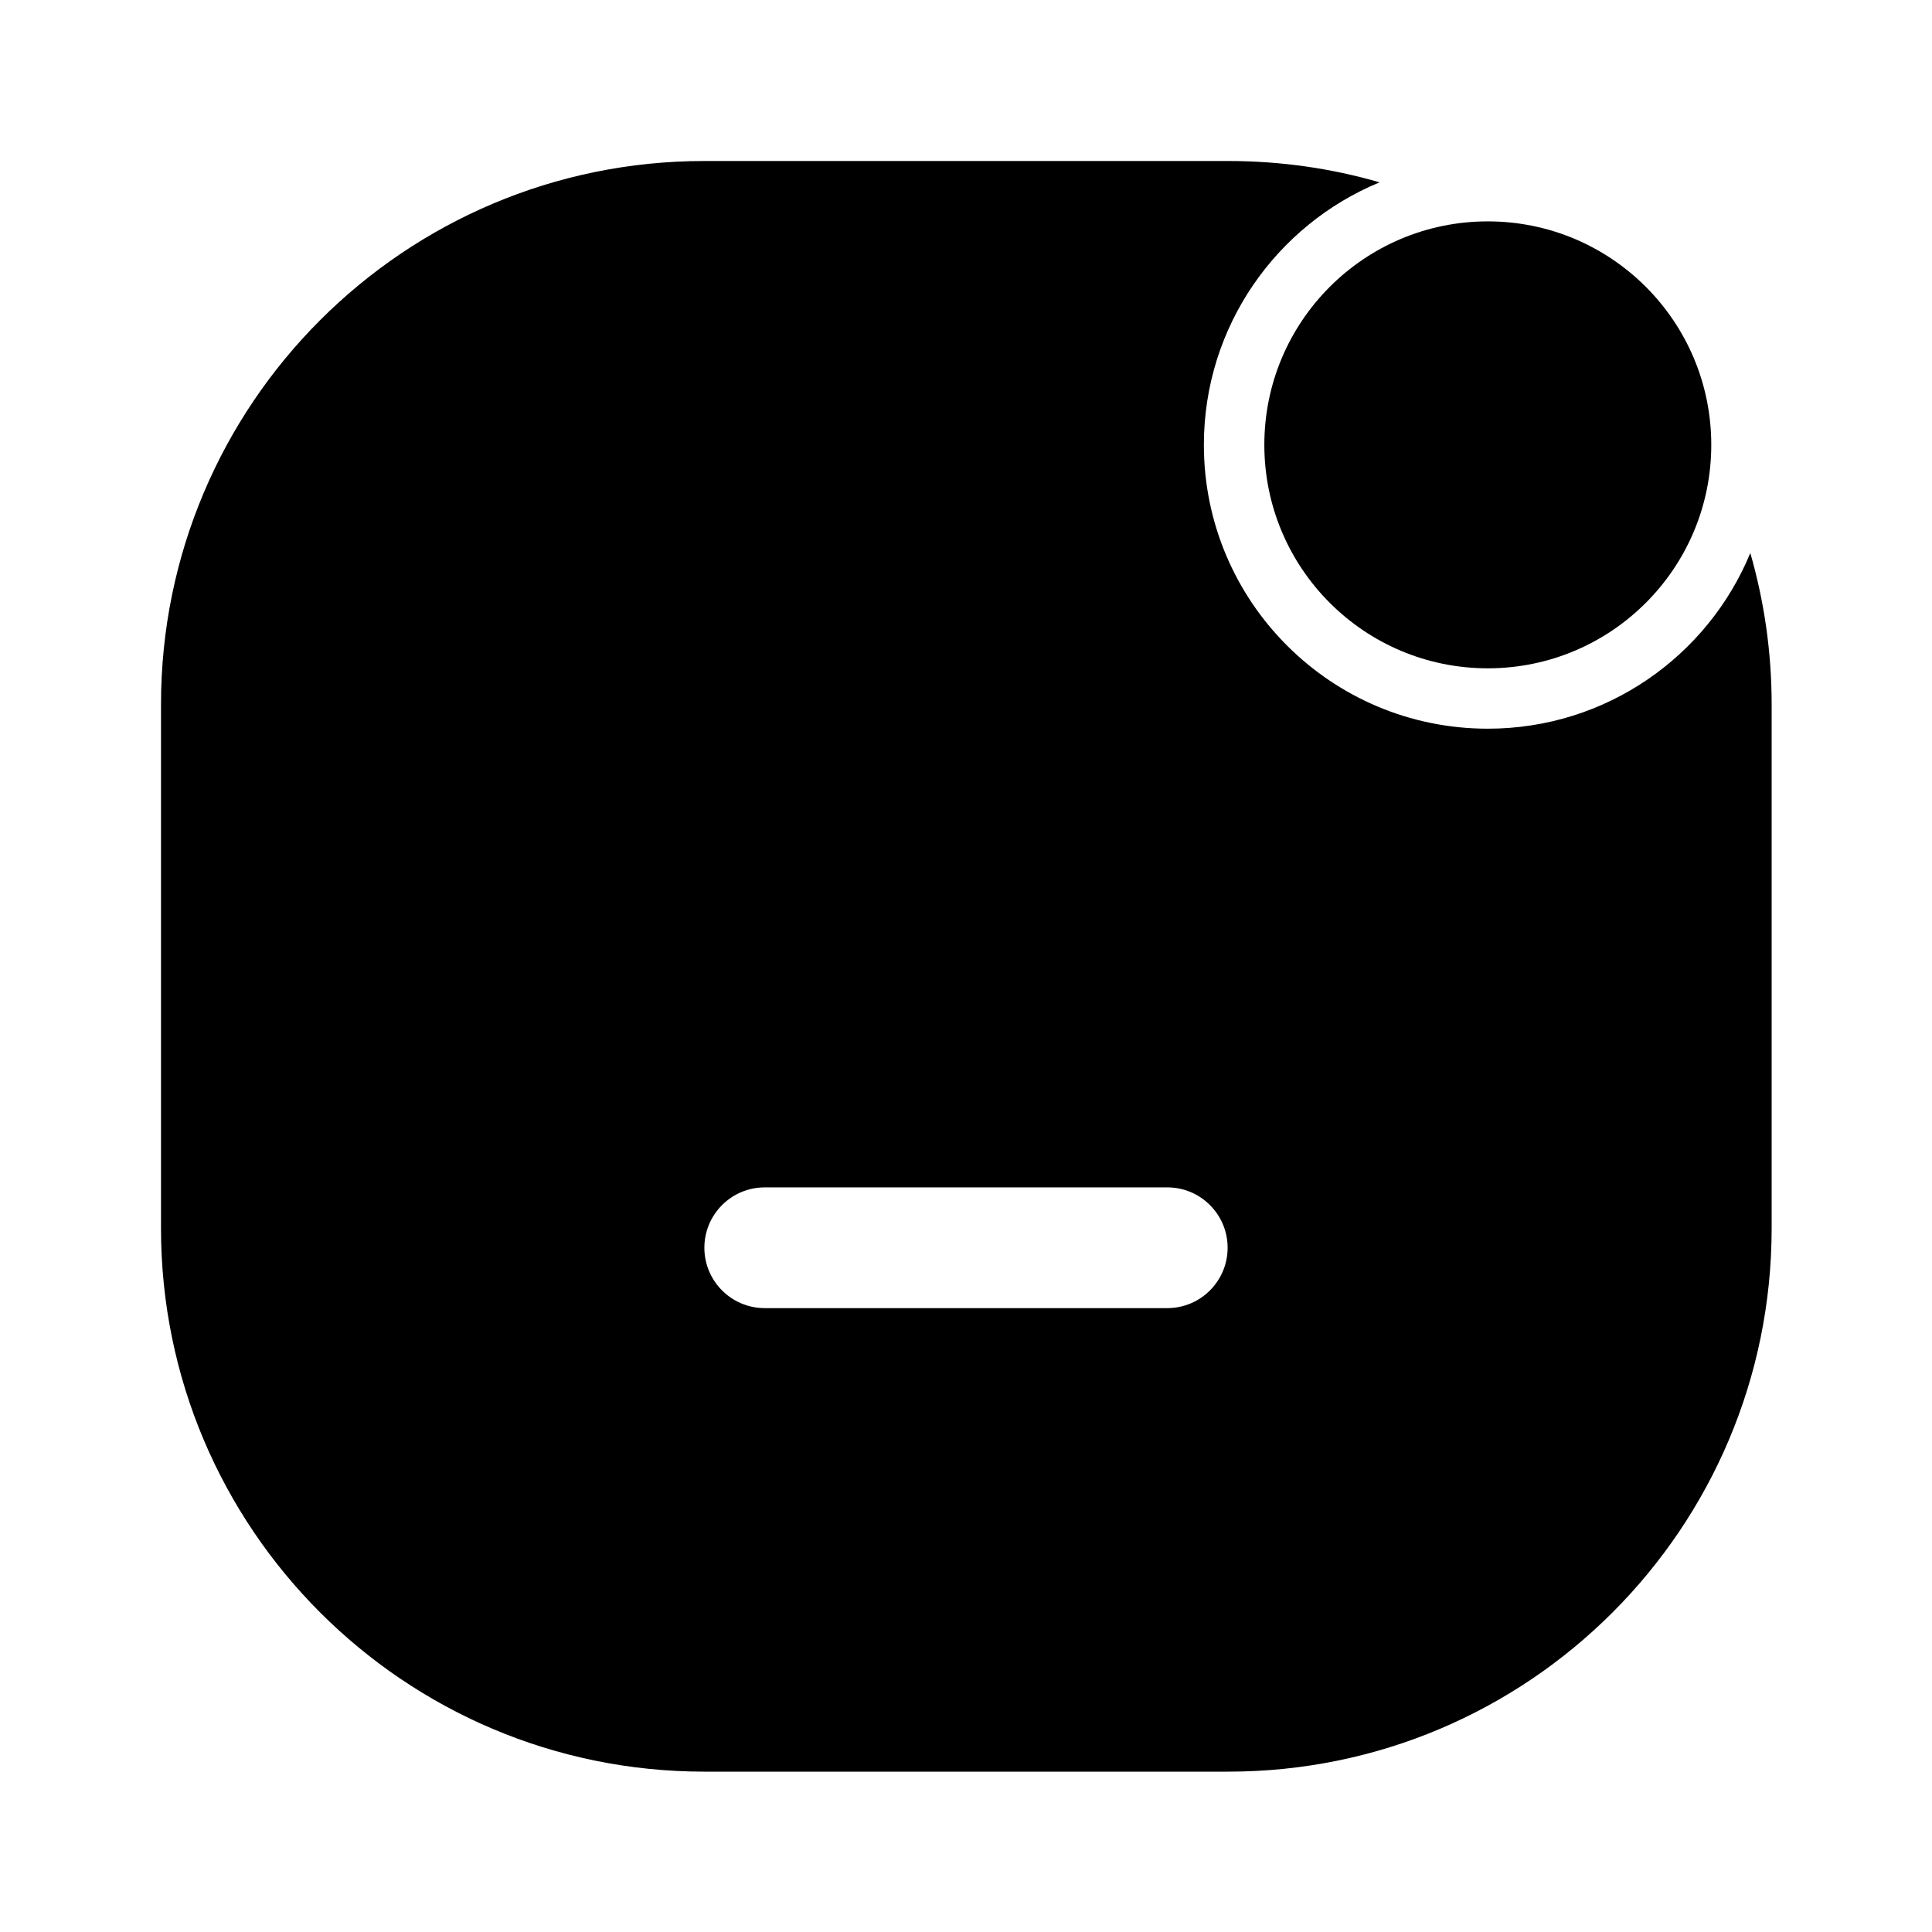
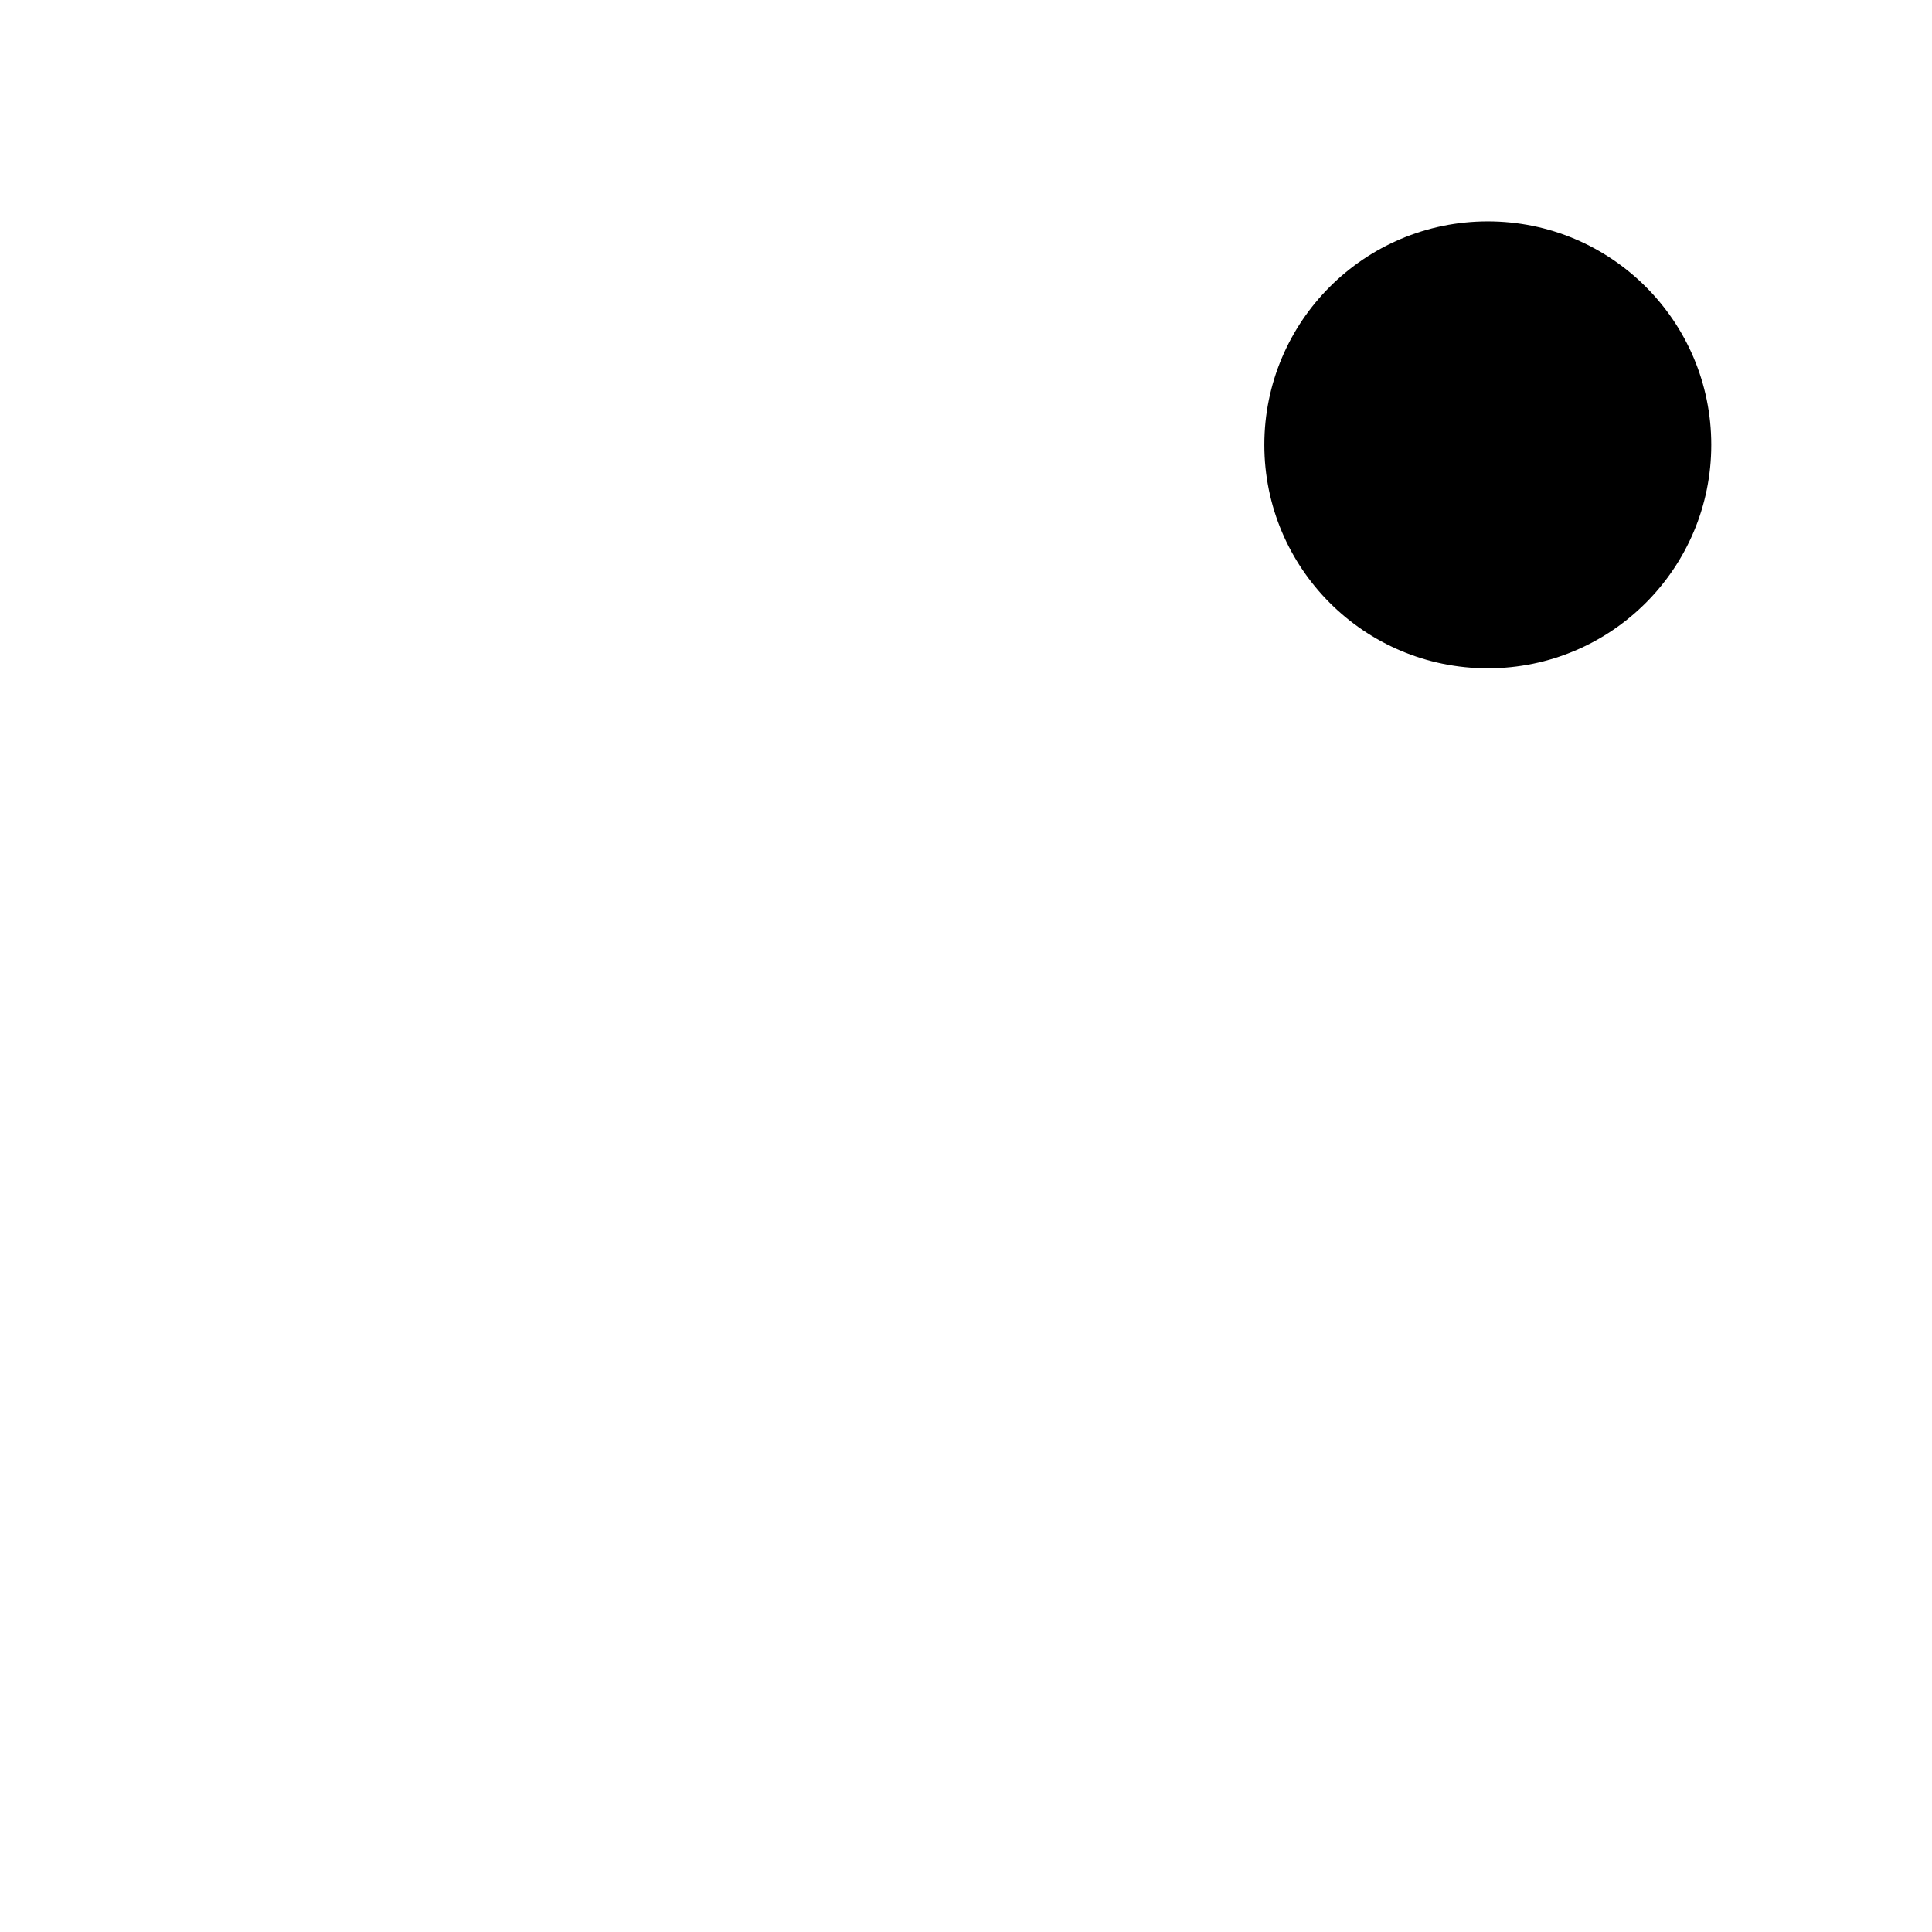
<svg xmlns="http://www.w3.org/2000/svg" width="800px" height="800px" viewBox="0 0 24 24" fill="none">
  <g id="style=fill">
    <g id="notification-box-line">
-       <path id="Subtract" fill-rule="evenodd" clip-rule="evenodd" d="M2 8.75C2 5.022 5.022 2 8.75 2L15.258 2C15.91 2 16.541 2.092 17.138 2.265C15.857 2.794 14.955 4.055 14.955 5.526C14.955 7.474 16.534 9.052 18.482 9.052C19.953 9.052 21.214 8.151 21.743 6.87C21.915 7.467 22.008 8.098 22.008 8.75L22.008 15.258C22.008 18.986 18.986 22.008 15.258 22.008L8.75 22.008C5.022 22.008 2 18.986 2 15.258L2 8.75ZM9.5 14.75C9.086 14.75 8.75 15.086 8.75 15.5C8.75 15.914 9.086 16.25 9.5 16.25L14.5 16.25C14.914 16.25 15.25 15.914 15.25 15.5C15.25 15.086 14.914 14.75 14.5 14.75L9.5 14.75Z" fill="#000000" />
      <circle id="vector" cx="18.482" cy="5.526" r="2.776" fill="#000000" />
    </g>
  </g>
</svg>